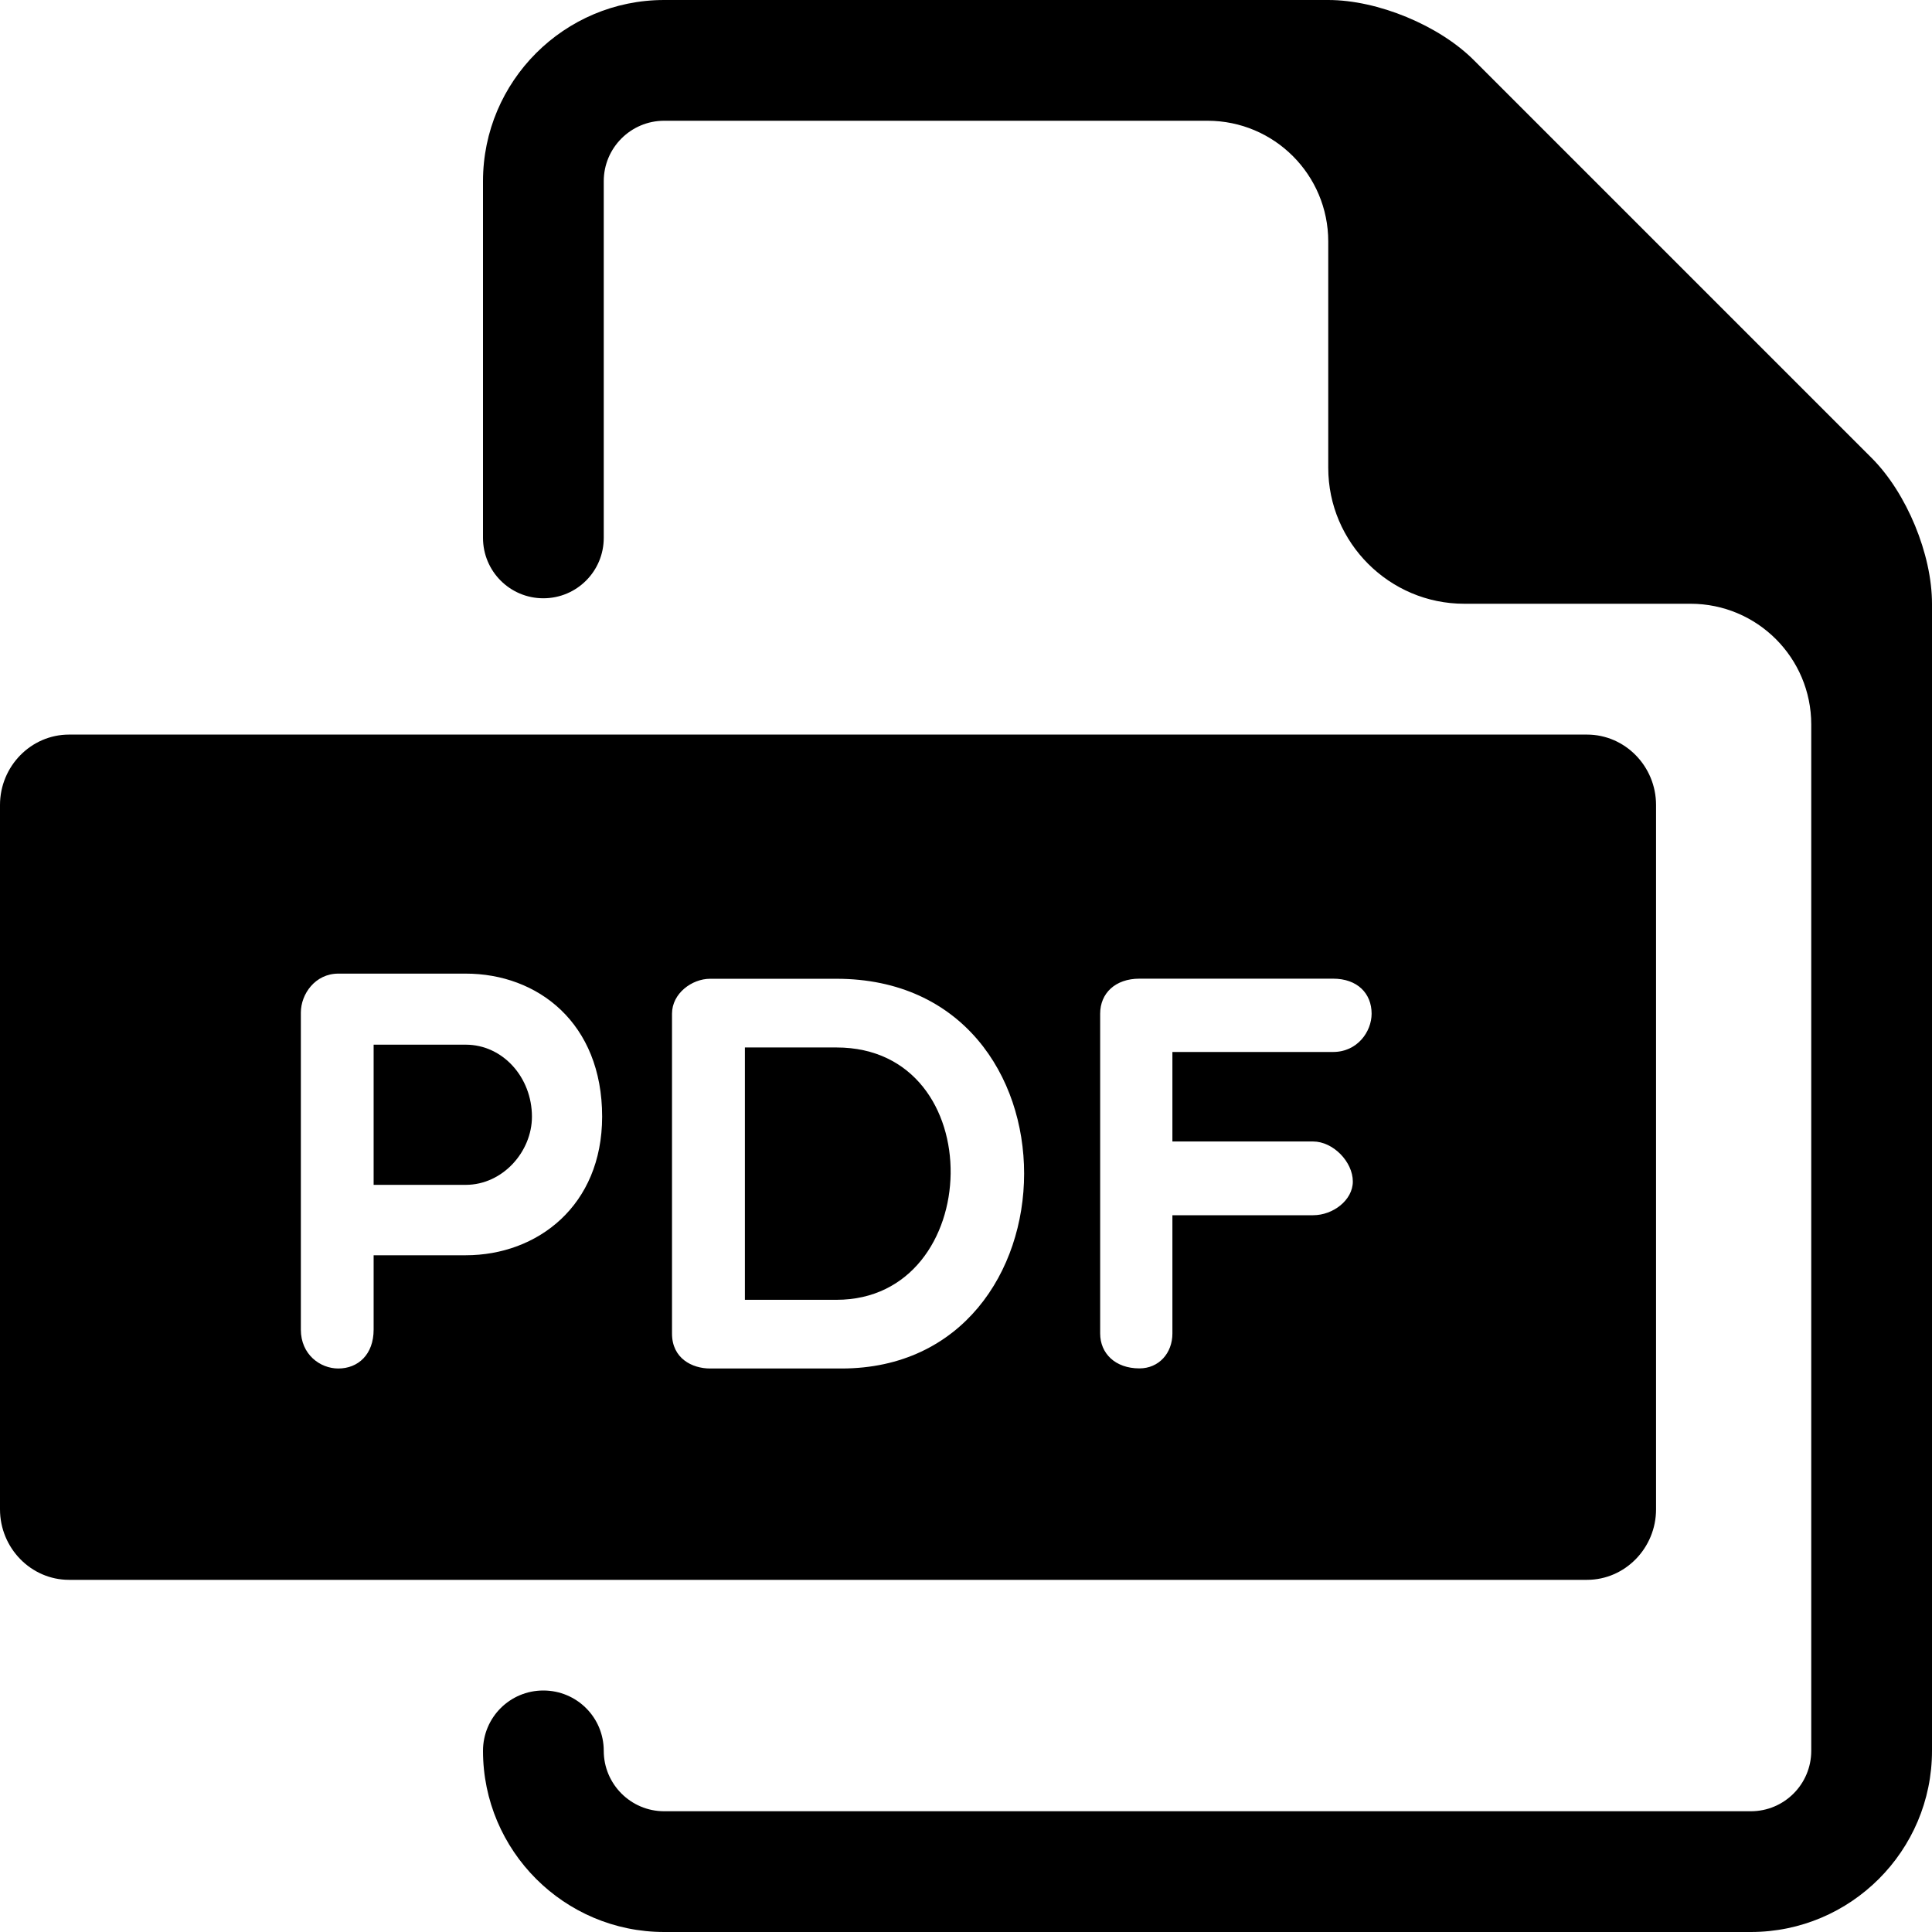
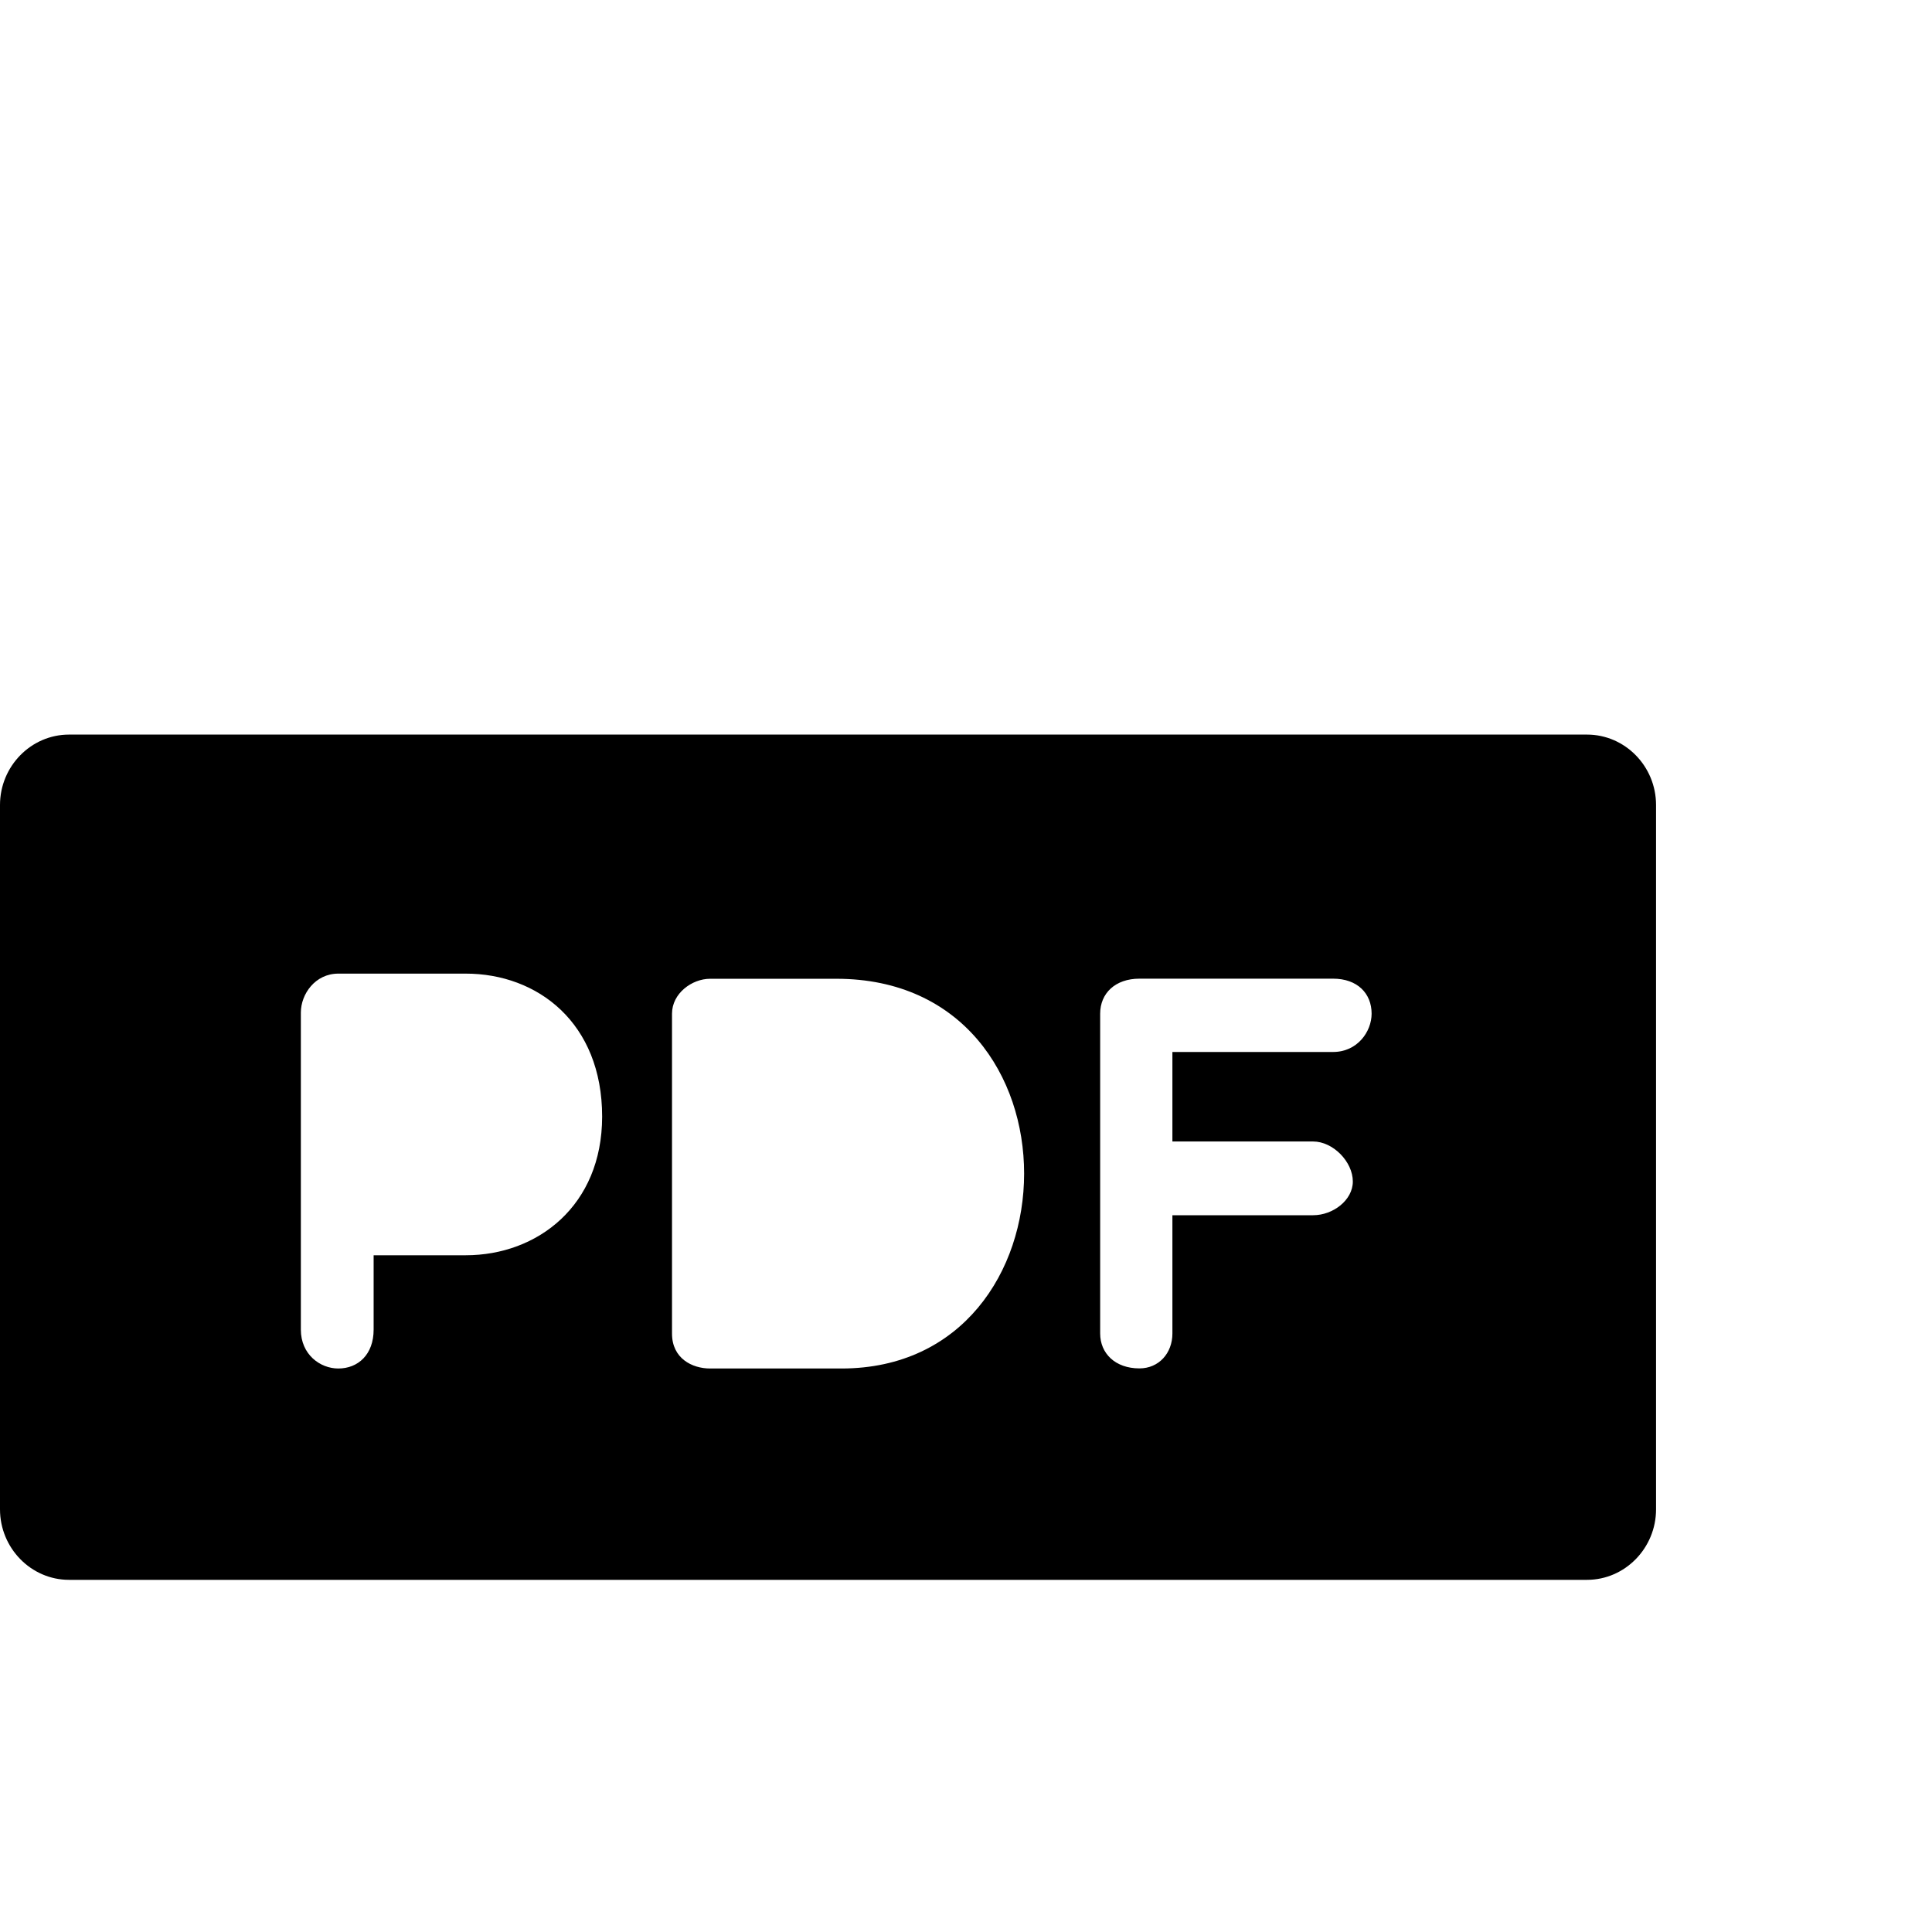
<svg xmlns="http://www.w3.org/2000/svg" width="18" height="18" viewBox="0 0 18 18" fill="none">
-   <path d="M17.438 4.267L13.733 0.562C13.408 0.236 12.836 0 12.375 0H6.188C5.257 0 4.5 0.757 4.5 1.688V5.011C4.5 5.322 4.751 5.574 5.062 5.574C5.374 5.574 5.625 5.322 5.625 5.011V1.688C5.625 1.378 5.877 1.125 6.188 1.125H11.25C11.872 1.125 12.375 1.629 12.375 2.25V4.359C12.375 5.056 12.945 5.625 13.641 5.625H15.75C16.372 5.625 16.875 6.129 16.875 6.75V16.312C16.875 16.622 16.624 16.875 16.312 16.875H6.188C5.877 16.875 5.625 16.622 5.625 16.312C5.625 16.001 5.374 15.75 5.062 15.75C4.751 15.75 4.5 16.001 4.5 16.312C4.5 17.243 5.257 18 6.188 18H16.312C17.243 18 18 17.243 18 16.312V5.625C18 5.164 17.764 4.593 17.438 4.267Z" fill="black" />
-   <path d="M4.339 9.733H3.481V11.039H4.339C4.684 11.039 4.956 10.729 4.956 10.404C4.956 10.037 4.684 9.733 4.339 9.733Z" fill="black" />
-   <path d="M7.793 9.759H6.94V12.11H7.793C9.181 12.11 9.242 9.759 7.793 9.759Z" fill="black" />
  <path fill-rule="evenodd" clip-rule="evenodd" d="M0.643 6.844H14.786C15.14 6.844 15.429 7.139 15.429 7.5V14.062C15.429 14.423 15.14 14.719 14.786 14.719H0.643C0.289 14.719 0 14.423 0 14.062V7.5C0 7.139 0.289 6.844 0.643 6.844ZM3.481 11.695H4.339C5.008 11.695 5.609 11.233 5.61 10.404C5.61 9.528 5.008 9.071 4.339 9.071H3.152C2.937 9.071 2.803 9.261 2.803 9.434V12.388C2.803 12.619 2.982 12.75 3.152 12.75C3.337 12.75 3.481 12.619 3.481 12.388V11.695ZM7.84 12.75H6.616C6.447 12.75 6.261 12.655 6.261 12.425V9.444C6.261 9.255 6.447 9.119 6.616 9.119H7.793C10.142 9.119 10.091 12.75 7.84 12.75ZM10.923 9.801H12.42C12.646 9.801 12.779 9.612 12.779 9.444C12.779 9.255 12.646 9.118 12.42 9.118H10.616C10.39 9.118 10.25 9.255 10.25 9.444V12.424C10.25 12.608 10.389 12.749 10.616 12.749C10.796 12.749 10.923 12.608 10.923 12.424V11.322H12.234C12.42 11.322 12.604 11.181 12.604 11.008C12.604 10.824 12.42 10.635 12.234 10.635H10.923V9.801Z" fill="black" />
</svg>